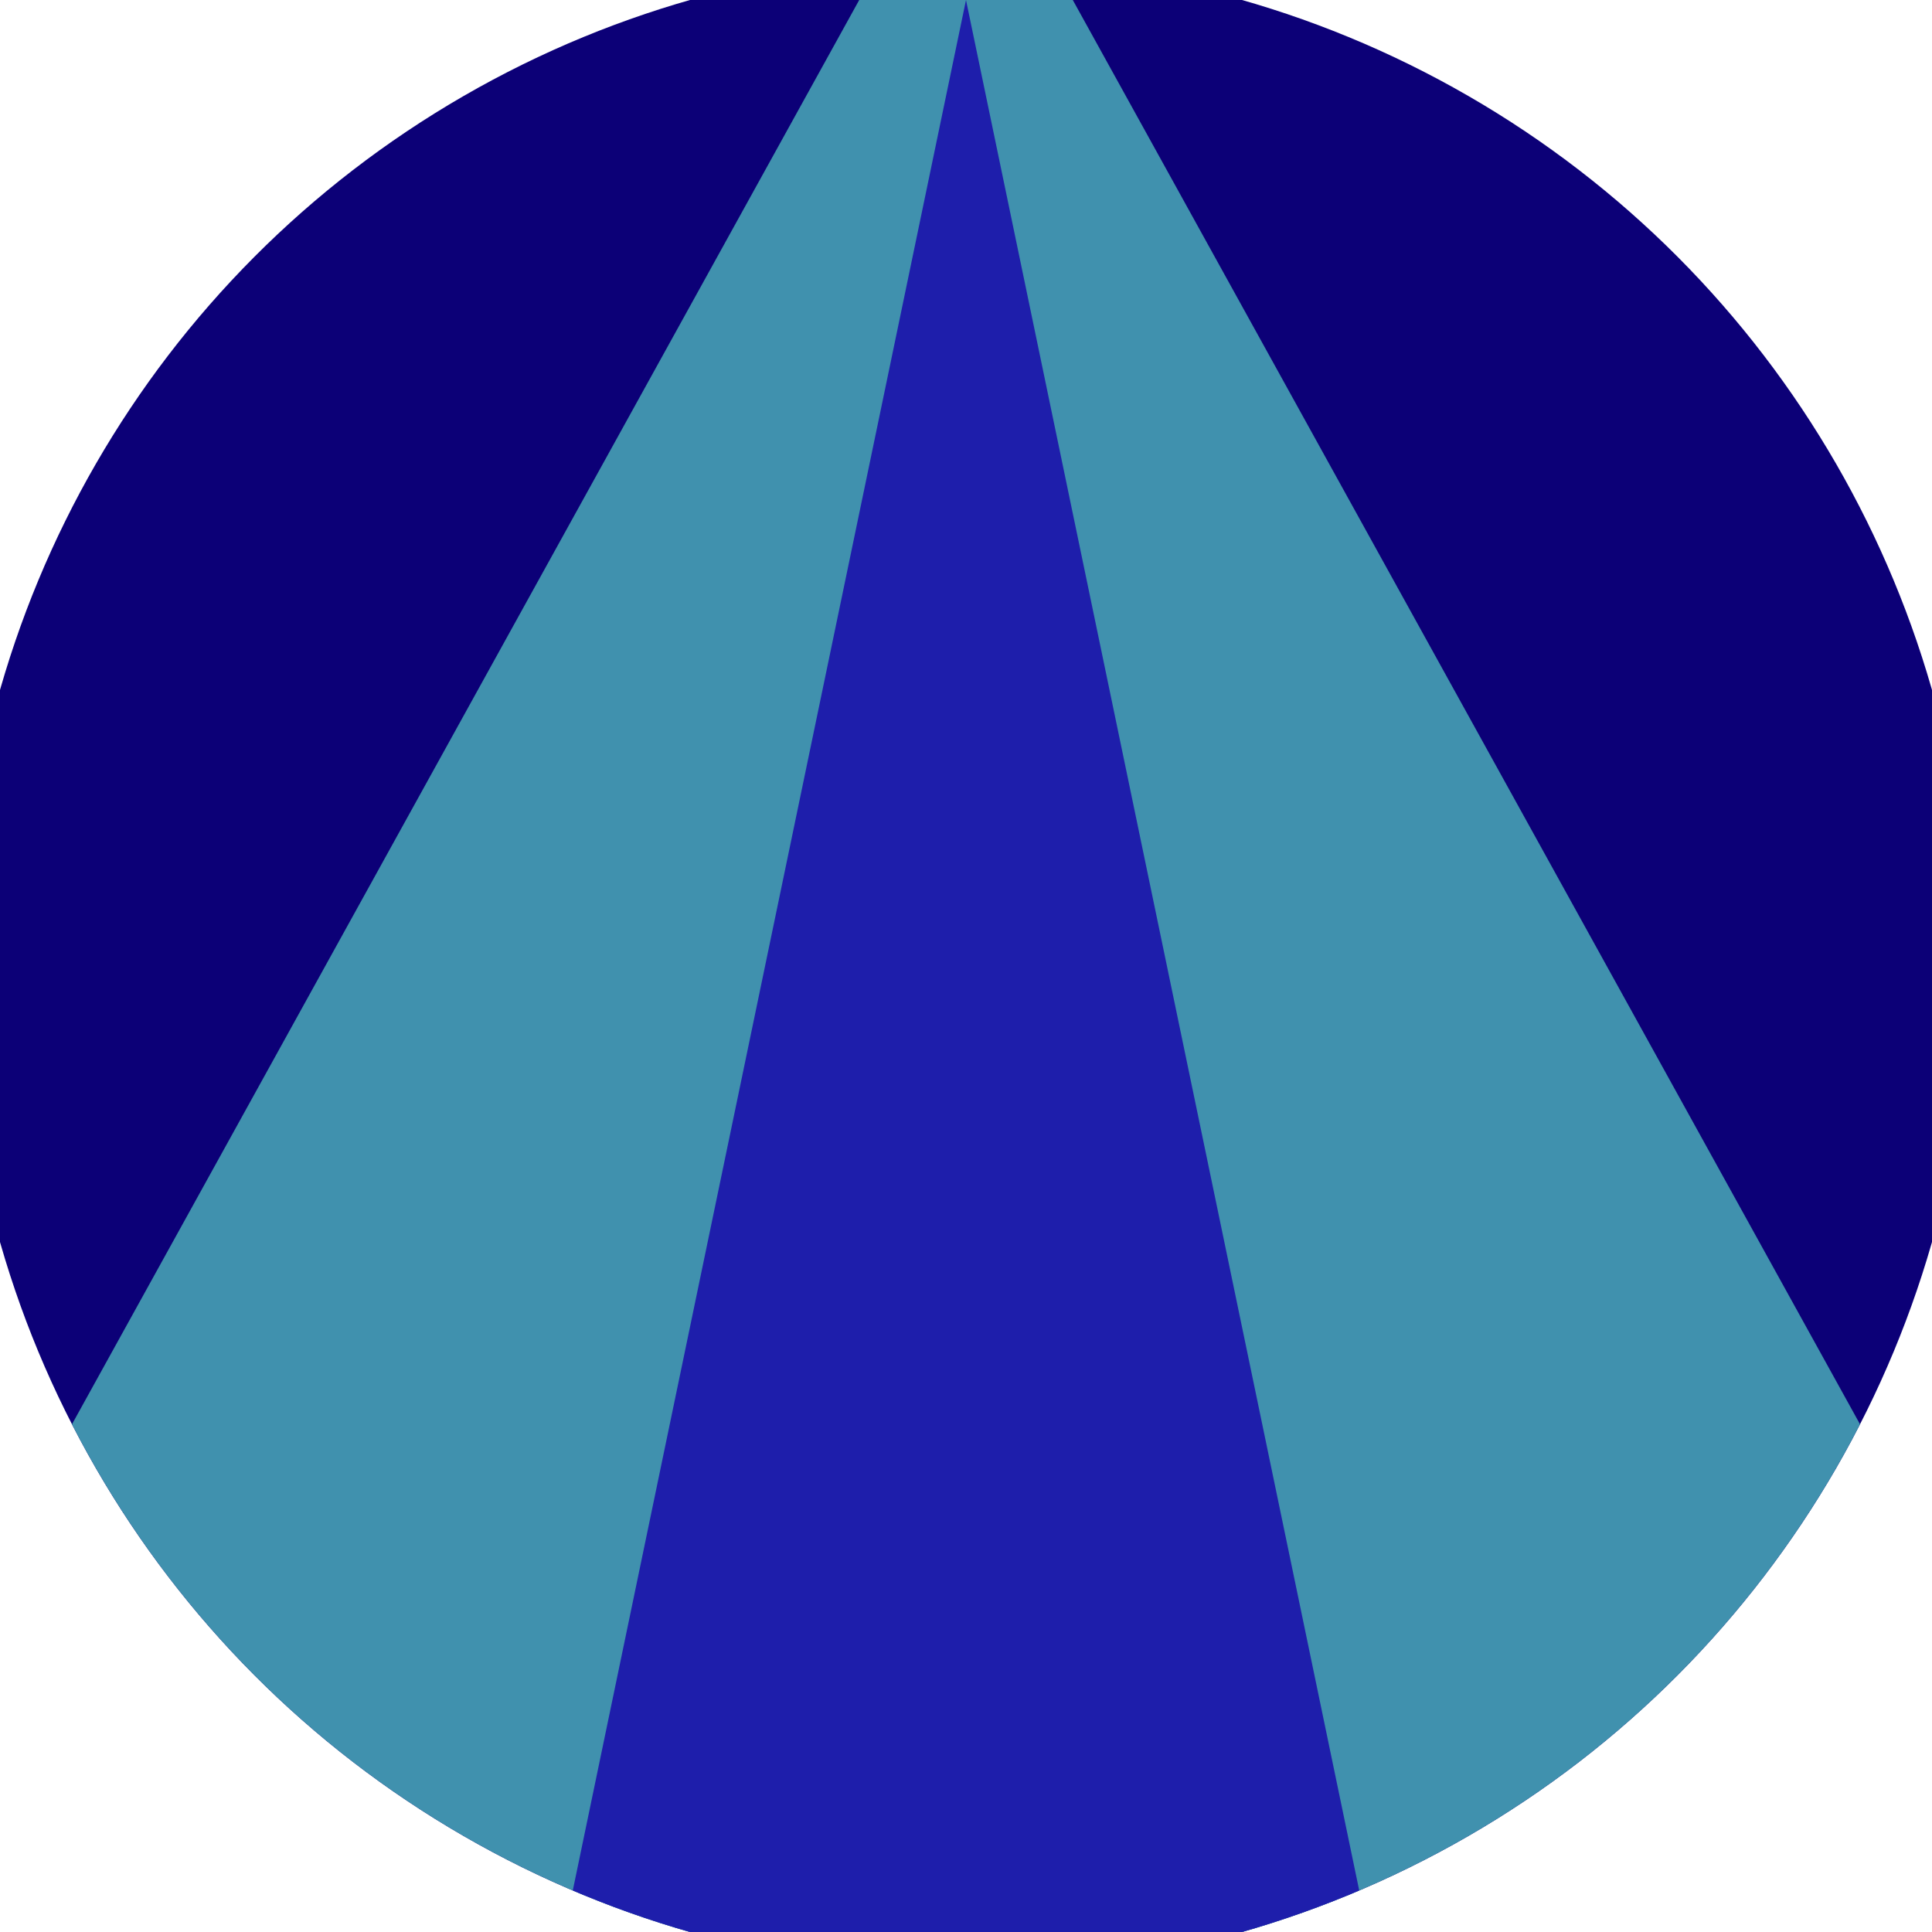
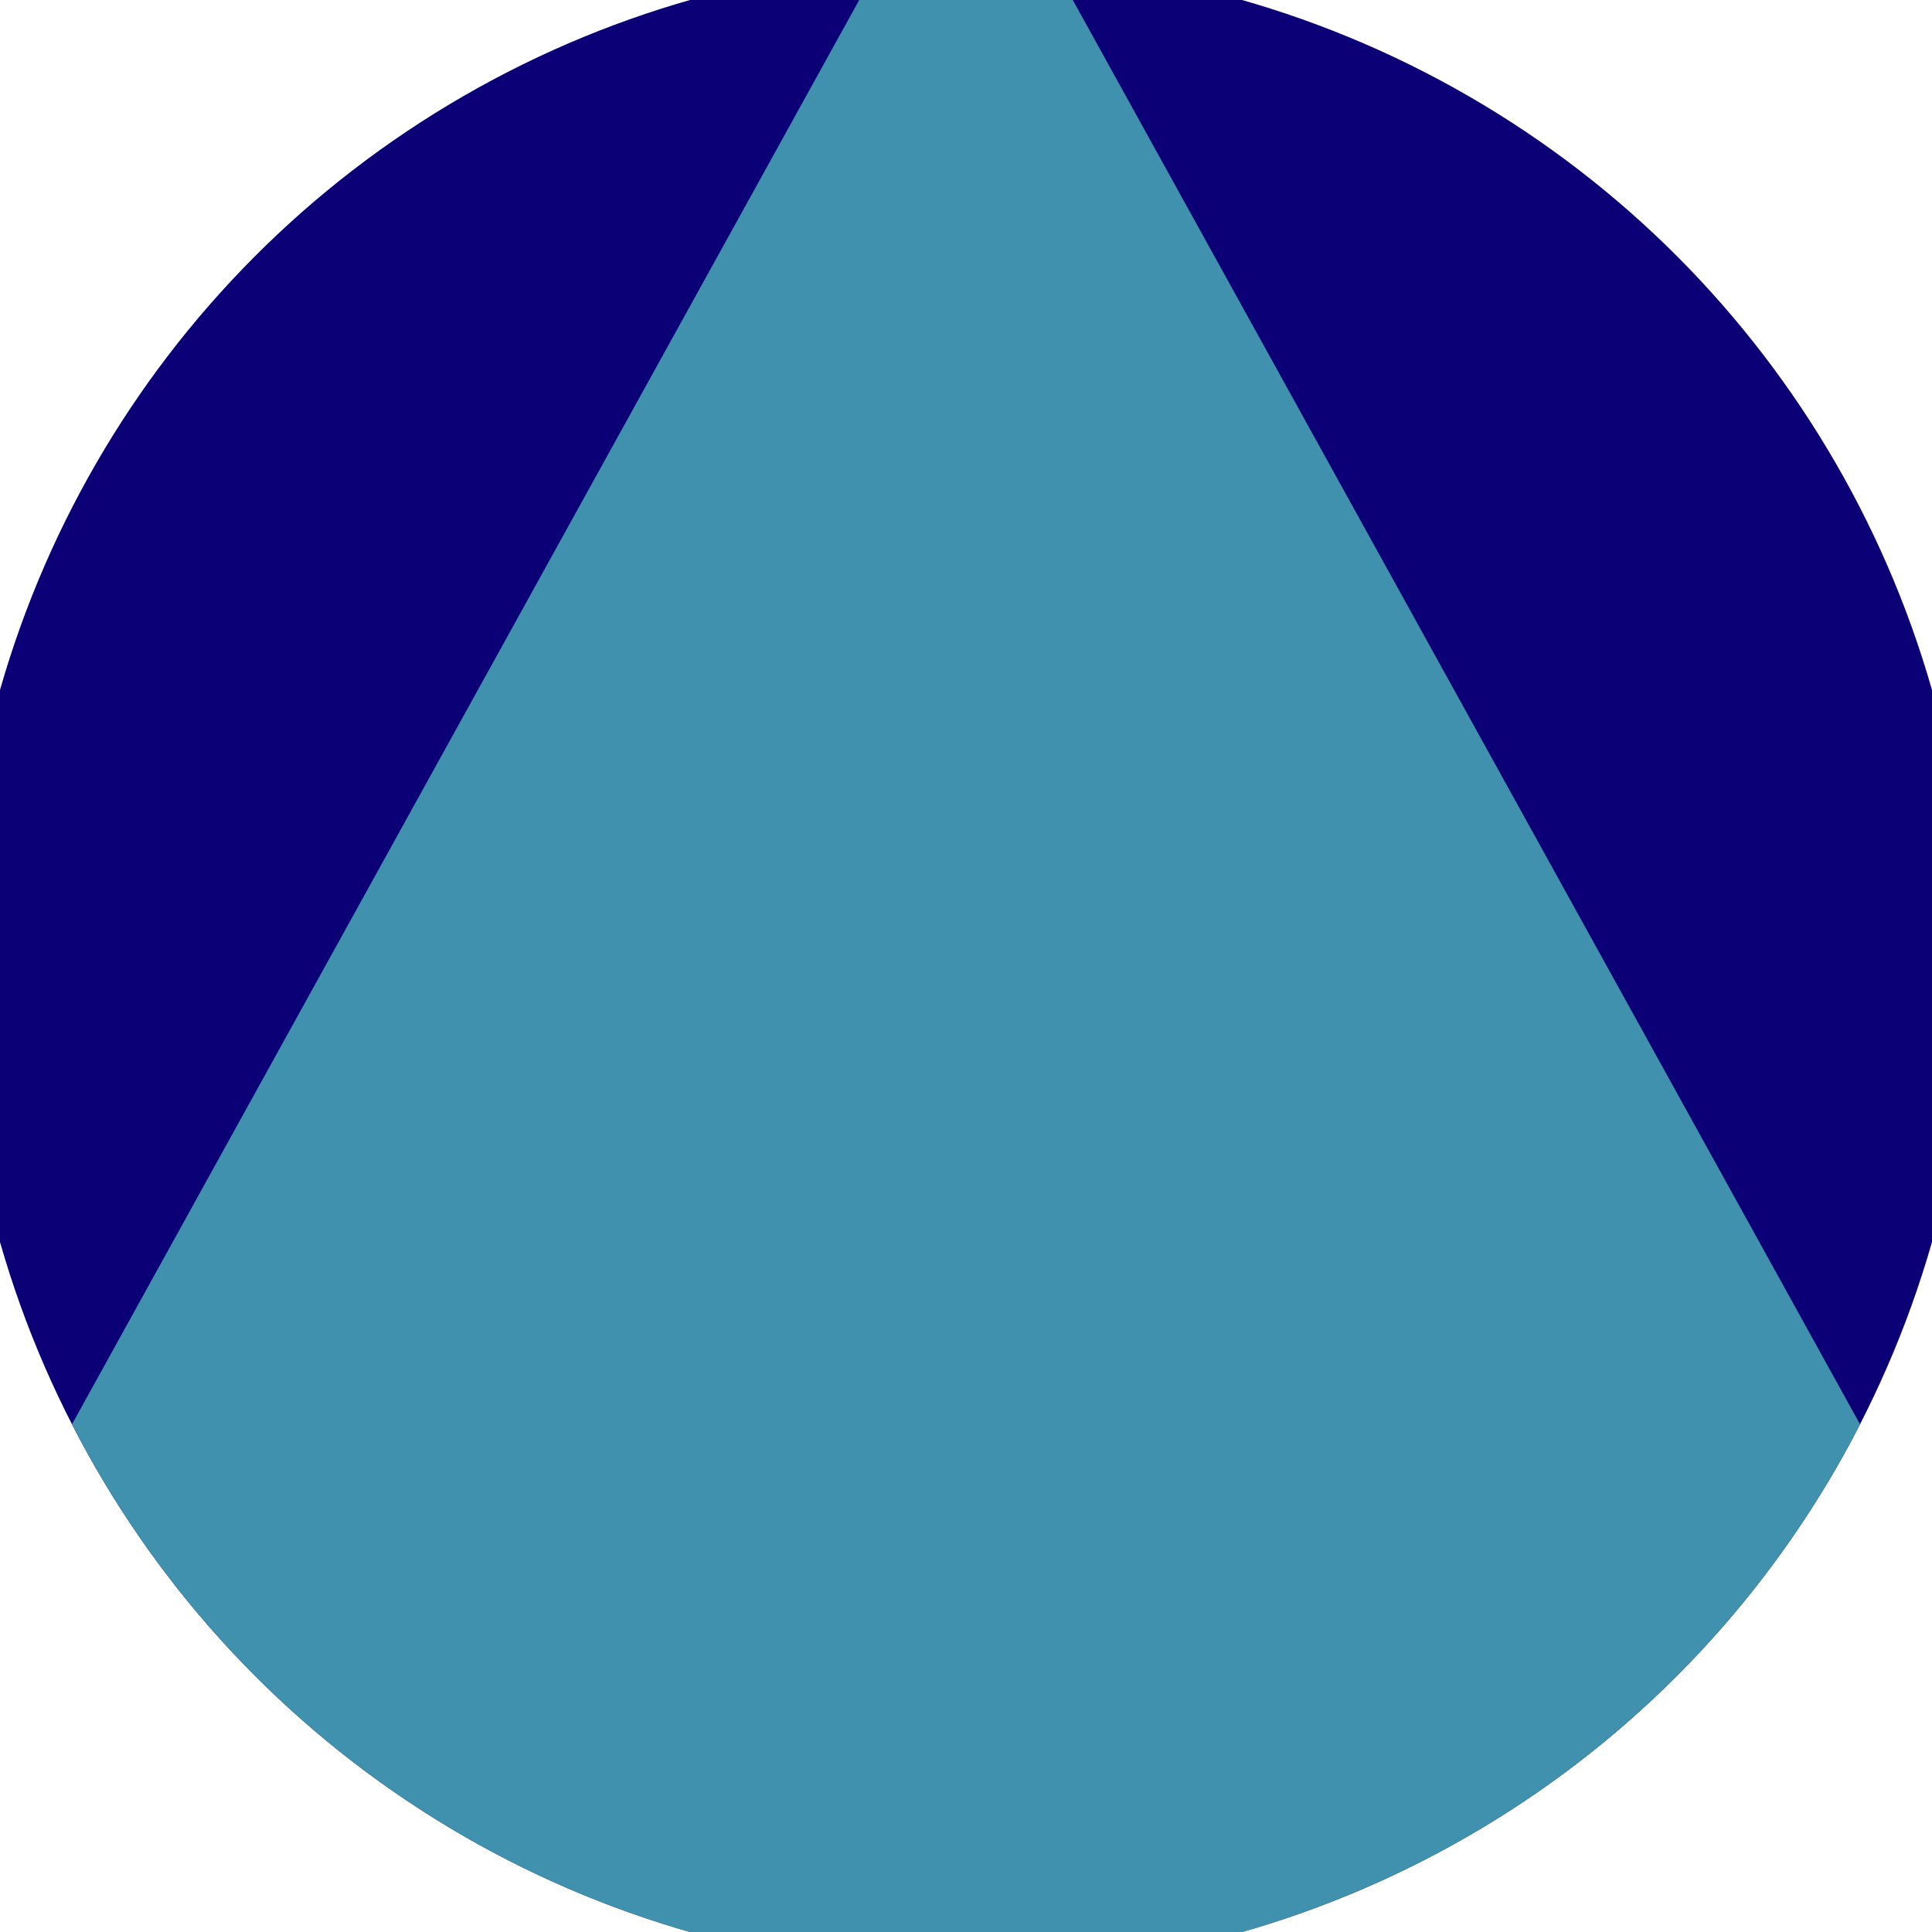
<svg xmlns="http://www.w3.org/2000/svg" width="128" height="128" viewBox="0 0 100 100" shape-rendering="geometricPrecision">
  <defs>
    <clipPath id="clip">
      <circle cx="50" cy="50" r="52" />
    </clipPath>
  </defs>
  <g transform="rotate(0 50 50)">
    <rect x="0" y="0" width="100" height="100" fill="#0c0077" clip-path="url(#clip)" />
    <path d="M 50 -10 L -10.8 100 H 110.8 Z" fill="#4091ae" clip-path="url(#clip)" />
-     <path d="M 50 0 L 29.2 100 H 70.8 Z" fill="#1e1eab" clip-path="url(#clip)" />
  </g>
</svg>